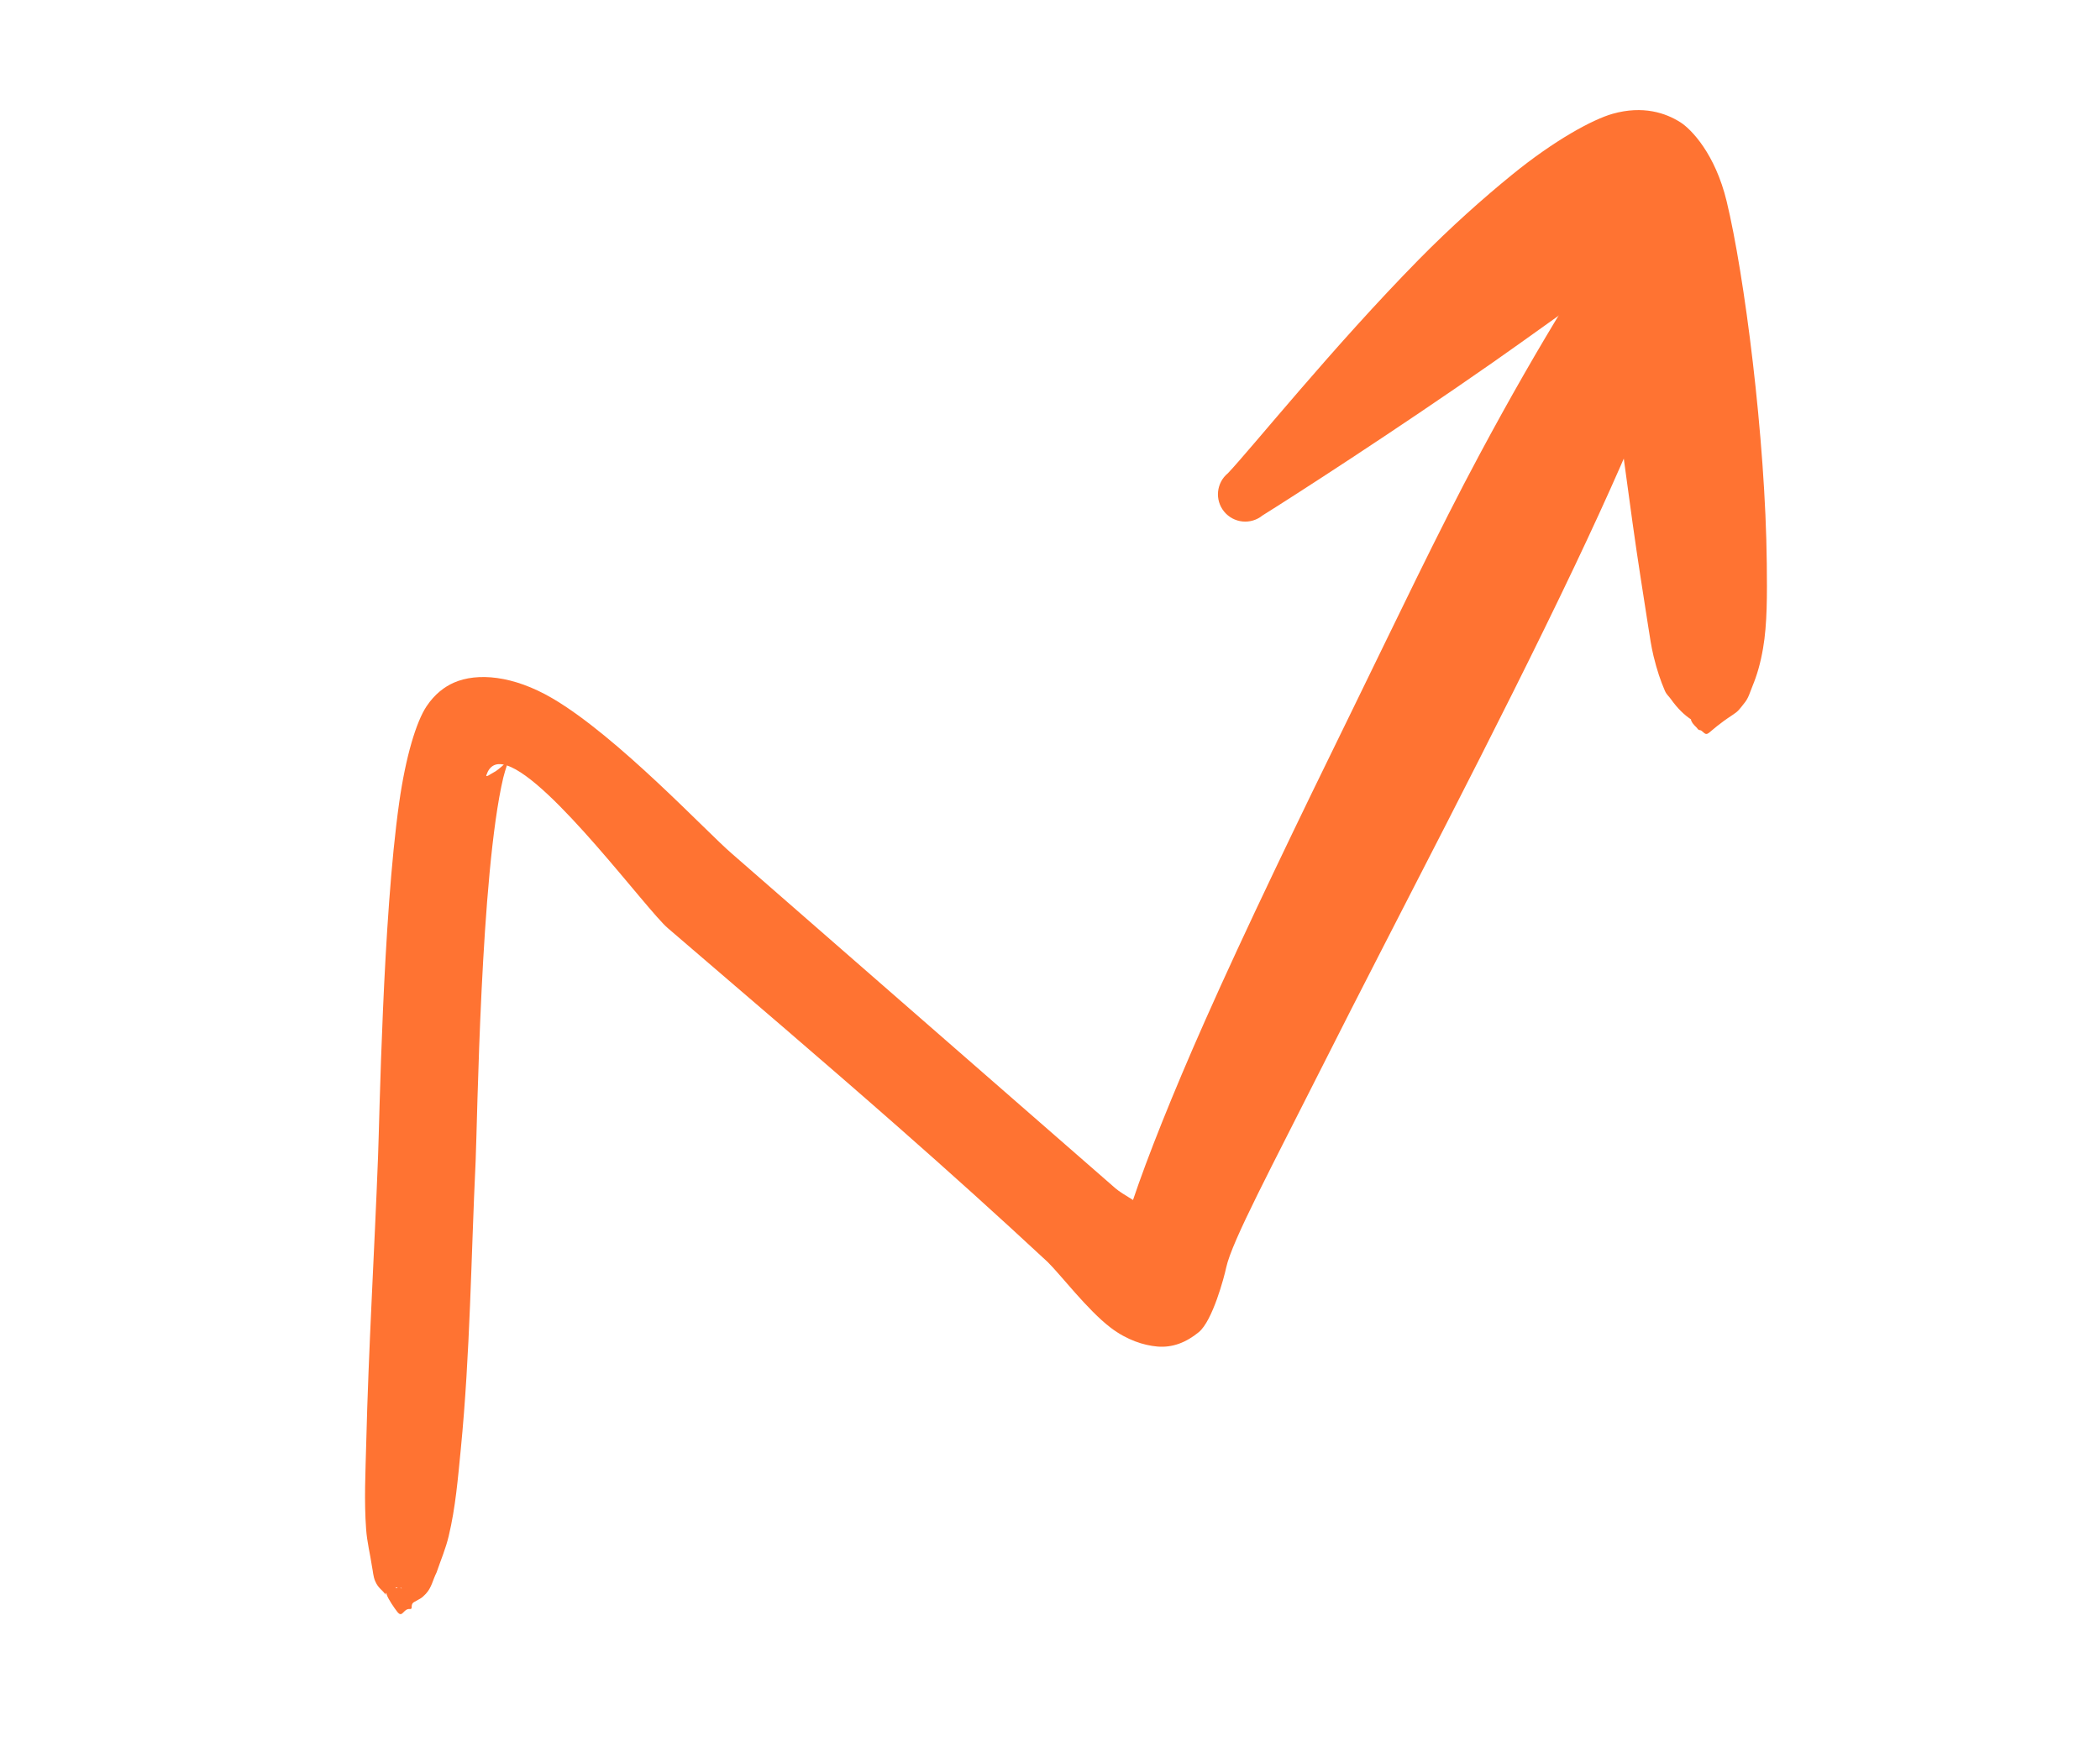
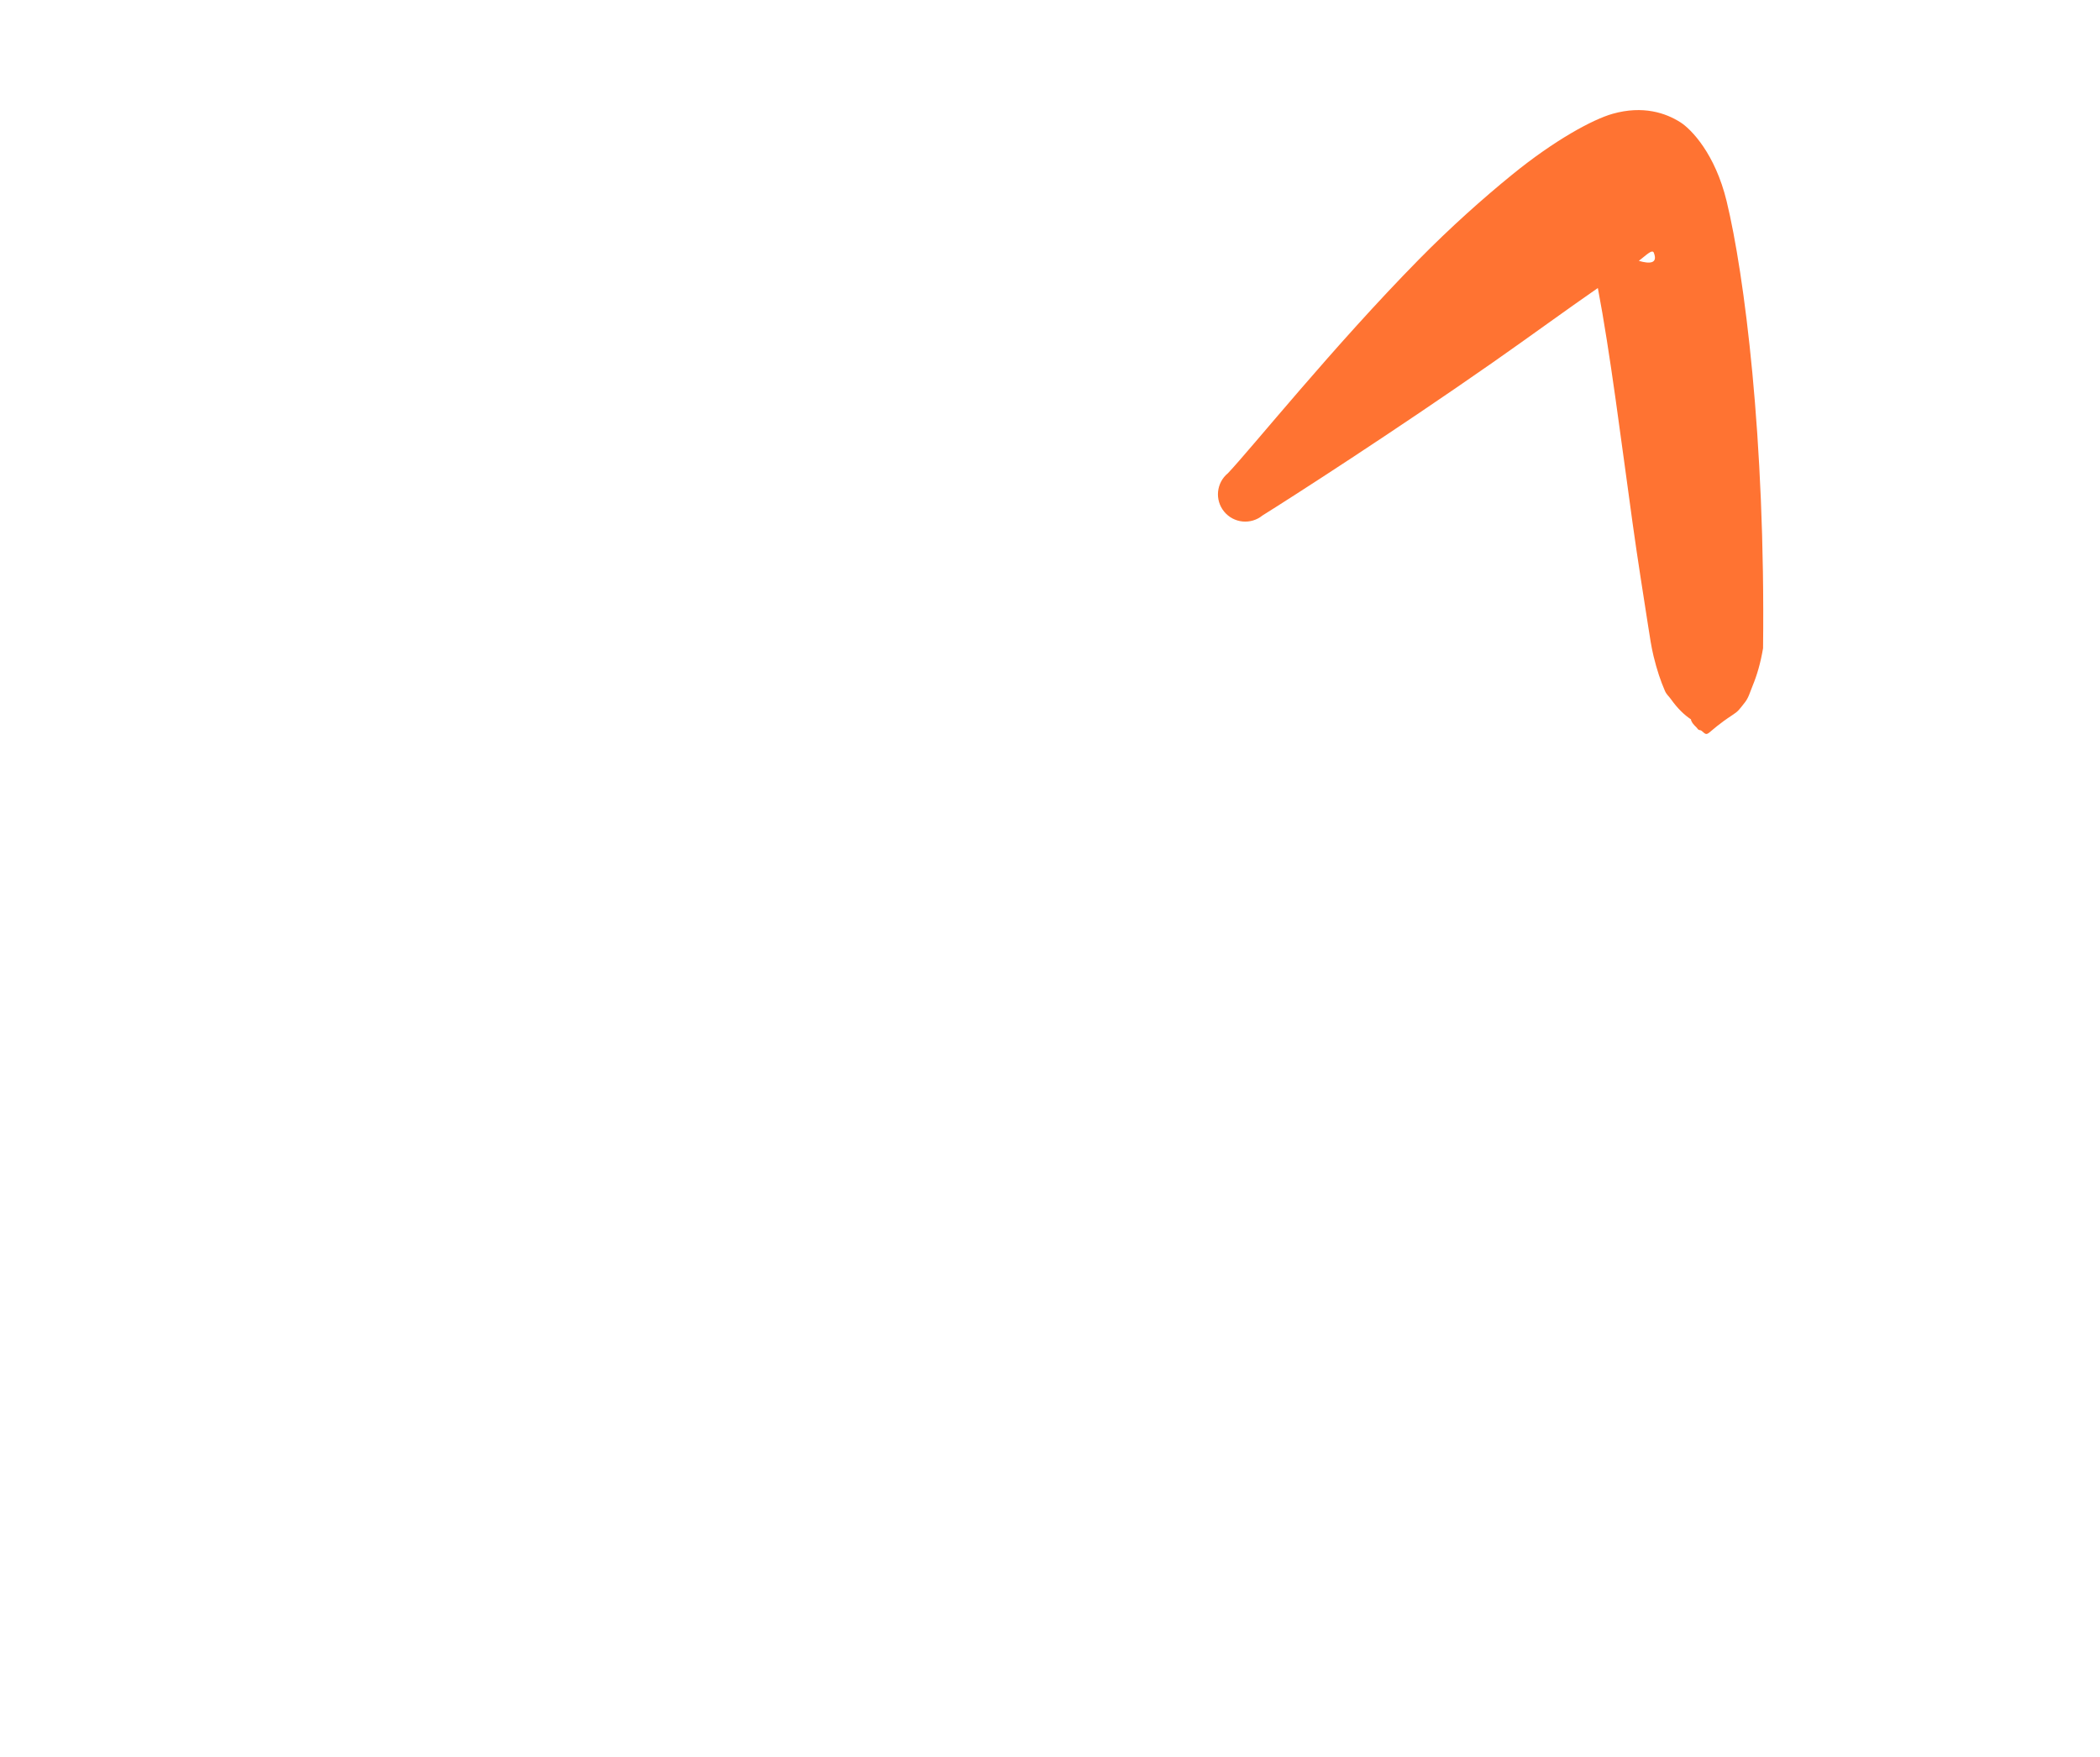
<svg xmlns="http://www.w3.org/2000/svg" width="147" height="123" viewBox="0 0 147 123" fill="none">
-   <path fill-rule="evenodd" clip-rule="evenodd" d="M27.014 111.674C26.968 111.595 26.983 111.547 27.032 111.515L27.035 111.527C27.029 111.548 27.034 111.57 27.054 111.584L27.072 111.642C27.173 111.959 27.608 112.587 27.81 112.846C28.18 113.317 28.224 112.607 28.689 112.648C28.953 112.669 28.668 112.333 29.003 112.153C29.43 111.898 29.474 111.942 29.813 111.58C30.219 111.141 30.29 110.623 30.56 110.089C30.858 109.214 31.198 108.436 31.411 107.535C31.886 105.547 32.054 103.51 32.254 101.473C32.914 94.763 32.974 88.002 33.295 81.279C33.417 78.518 33.636 61.197 35.23 54.442C35.296 54.17 35.398 53.839 35.481 53.59C38.588 54.603 45.285 63.729 46.745 64.978C52.122 69.596 57.528 74.203 62.855 78.887C66.392 81.999 69.891 85.147 73.334 88.352C74.21 89.202 76.118 91.714 77.749 92.955C78.883 93.818 80.054 94.188 81.013 94.273C82.082 94.366 83.042 93.981 83.916 93.264C84.885 92.466 85.697 89.394 85.834 88.741C86.232 86.892 89.072 81.59 92.626 74.528C97.741 64.363 104.803 51.049 110.236 39.611C112.561 34.717 114.575 30.174 116.026 26.368C117.731 21.905 118.636 18.521 119.027 16.887C119.584 15.439 118.859 13.81 117.413 13.256C115.963 12.697 114.339 13.423 113.782 14.872C113.102 16.09 111.465 18.255 109.511 21.424C107.754 24.281 105.712 27.819 103.569 31.821C100.665 37.231 97.698 43.503 94.655 49.721C90.9 57.388 87.189 65.063 84.341 71.486C82.057 76.636 80.315 81.027 79.311 84.013C78.778 83.683 78.317 83.404 78.09 83.203L51.22 59.754C49.477 58.261 43.243 51.568 38.659 48.885C35.925 47.287 33.411 47.072 31.767 47.795C31.128 48.078 30.438 48.579 29.859 49.448C29.137 50.529 28.4 52.97 27.944 56.184C26.786 64.354 26.568 78.465 26.463 80.981C26.21 87.663 25.799 94.365 25.635 101.064C25.585 103.069 25.481 105.065 25.629 107.068C25.695 107.97 25.906 108.78 26.04 109.676C26.116 110.035 26.119 110.366 26.265 110.703C26.495 111.226 26.727 111.258 27.014 111.674ZM35.269 53.53C34.693 53.407 34.264 53.612 34.047 54.268C33.979 54.473 34.403 54.149 34.544 54.083C34.724 54.006 35.031 53.747 35.269 53.53ZM28.064 111.19L28.121 111.218C28.096 111.172 28.069 111.147 28.044 111.169L28.025 111.184L28.064 111.19ZM27.74 111.182L27.84 111.171C27.776 111.136 27.725 111.101 27.698 111.181L27.69 111.194L27.74 111.182ZM27.014 111.674L27.088 111.783C27.054 111.74 27.028 111.705 27.014 111.674Z" fill="#FF7332" />
-   <path fill-rule="evenodd" clip-rule="evenodd" d="M111.849 20.165C112.71 24.665 113.489 30.921 114.276 36.583C114.641 39.217 115.04 41.695 115.373 43.846C115.488 44.596 115.593 45.288 115.747 45.931C115.988 46.924 116.244 47.672 116.539 48.356C116.663 48.642 116.805 48.722 116.96 48.943C117.444 49.629 117.937 50.08 118.37 50.365C118.368 50.405 118.378 50.446 118.4 50.484C118.535 50.763 118.724 50.871 118.804 50.987C118.947 51.193 118.982 51.05 119.137 51.187C119.649 51.644 119.329 51.335 121.277 50.056C121.689 49.789 121.735 49.691 122.133 49.188C122.397 48.856 122.482 48.506 122.679 48.022C122.994 47.256 123.233 46.443 123.414 45.386C123.709 43.684 123.699 41.648 123.675 39.43C123.584 30.65 122.101 19.195 120.865 14.091C120.062 10.771 118.39 9.043 117.624 8.559C116.609 7.915 115.021 7.364 112.883 7.967C111.51 8.355 108.836 9.792 105.833 12.242C103.832 13.869 101.553 15.899 99.33 18.157C93.353 24.232 87.622 31.371 85.958 33.128C85.141 33.795 85.02 35.001 85.687 35.816C86.355 36.634 87.558 36.755 88.375 36.088C90.371 34.846 97.671 30.147 104.483 25.385C107.153 23.518 109.704 21.647 111.849 20.165ZM114.718 18.263C115.491 18.488 116.064 18.451 115.768 17.695C115.656 17.411 115.181 17.915 114.718 18.263Z" fill="#FF7332" />
+   <path fill-rule="evenodd" clip-rule="evenodd" d="M111.849 20.165C112.71 24.665 113.489 30.921 114.276 36.583C114.641 39.217 115.04 41.695 115.373 43.846C115.488 44.596 115.593 45.288 115.747 45.931C115.988 46.924 116.244 47.672 116.539 48.356C116.663 48.642 116.805 48.722 116.96 48.943C117.444 49.629 117.937 50.08 118.37 50.365C118.368 50.405 118.378 50.446 118.4 50.484C118.535 50.763 118.724 50.871 118.804 50.987C118.947 51.193 118.982 51.05 119.137 51.187C119.649 51.644 119.329 51.335 121.277 50.056C121.689 49.789 121.735 49.691 122.133 49.188C122.397 48.856 122.482 48.506 122.679 48.022C122.994 47.256 123.233 46.443 123.414 45.386C123.584 30.65 122.101 19.195 120.865 14.091C120.062 10.771 118.39 9.043 117.624 8.559C116.609 7.915 115.021 7.364 112.883 7.967C111.51 8.355 108.836 9.792 105.833 12.242C103.832 13.869 101.553 15.899 99.33 18.157C93.353 24.232 87.622 31.371 85.958 33.128C85.141 33.795 85.02 35.001 85.687 35.816C86.355 36.634 87.558 36.755 88.375 36.088C90.371 34.846 97.671 30.147 104.483 25.385C107.153 23.518 109.704 21.647 111.849 20.165ZM114.718 18.263C115.491 18.488 116.064 18.451 115.768 17.695C115.656 17.411 115.181 17.915 114.718 18.263Z" fill="#FF7332" />
</svg>